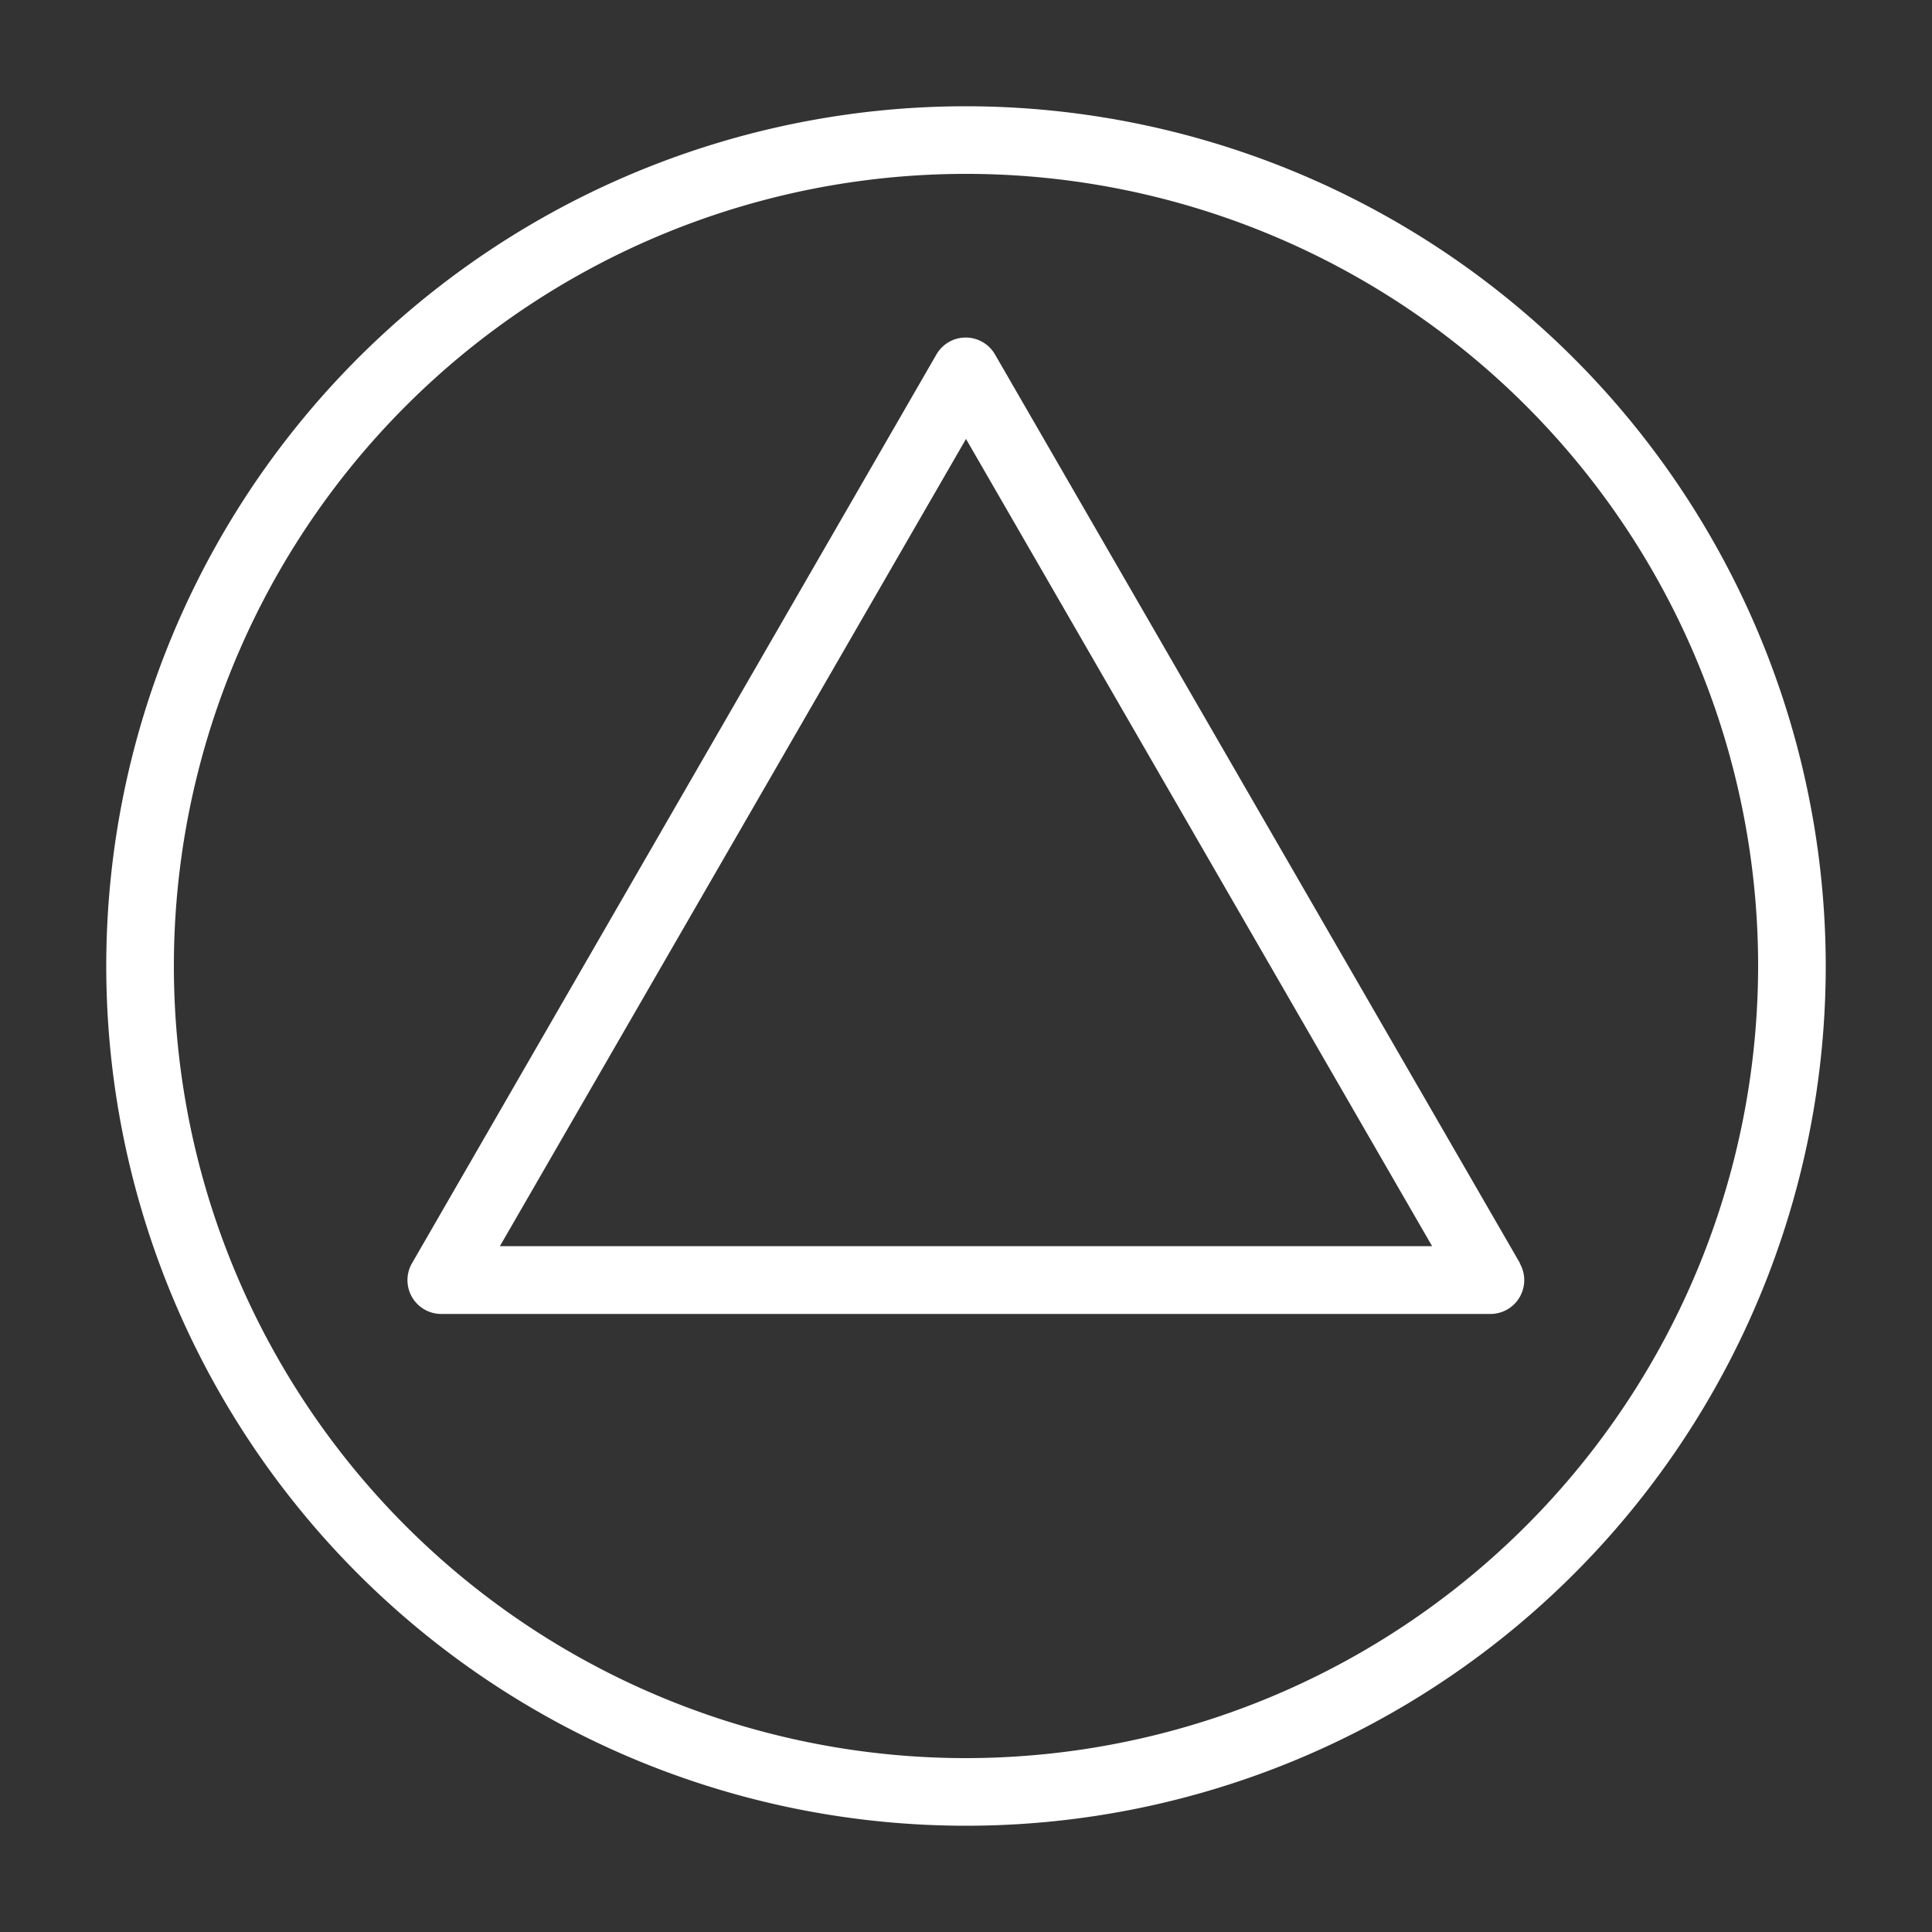
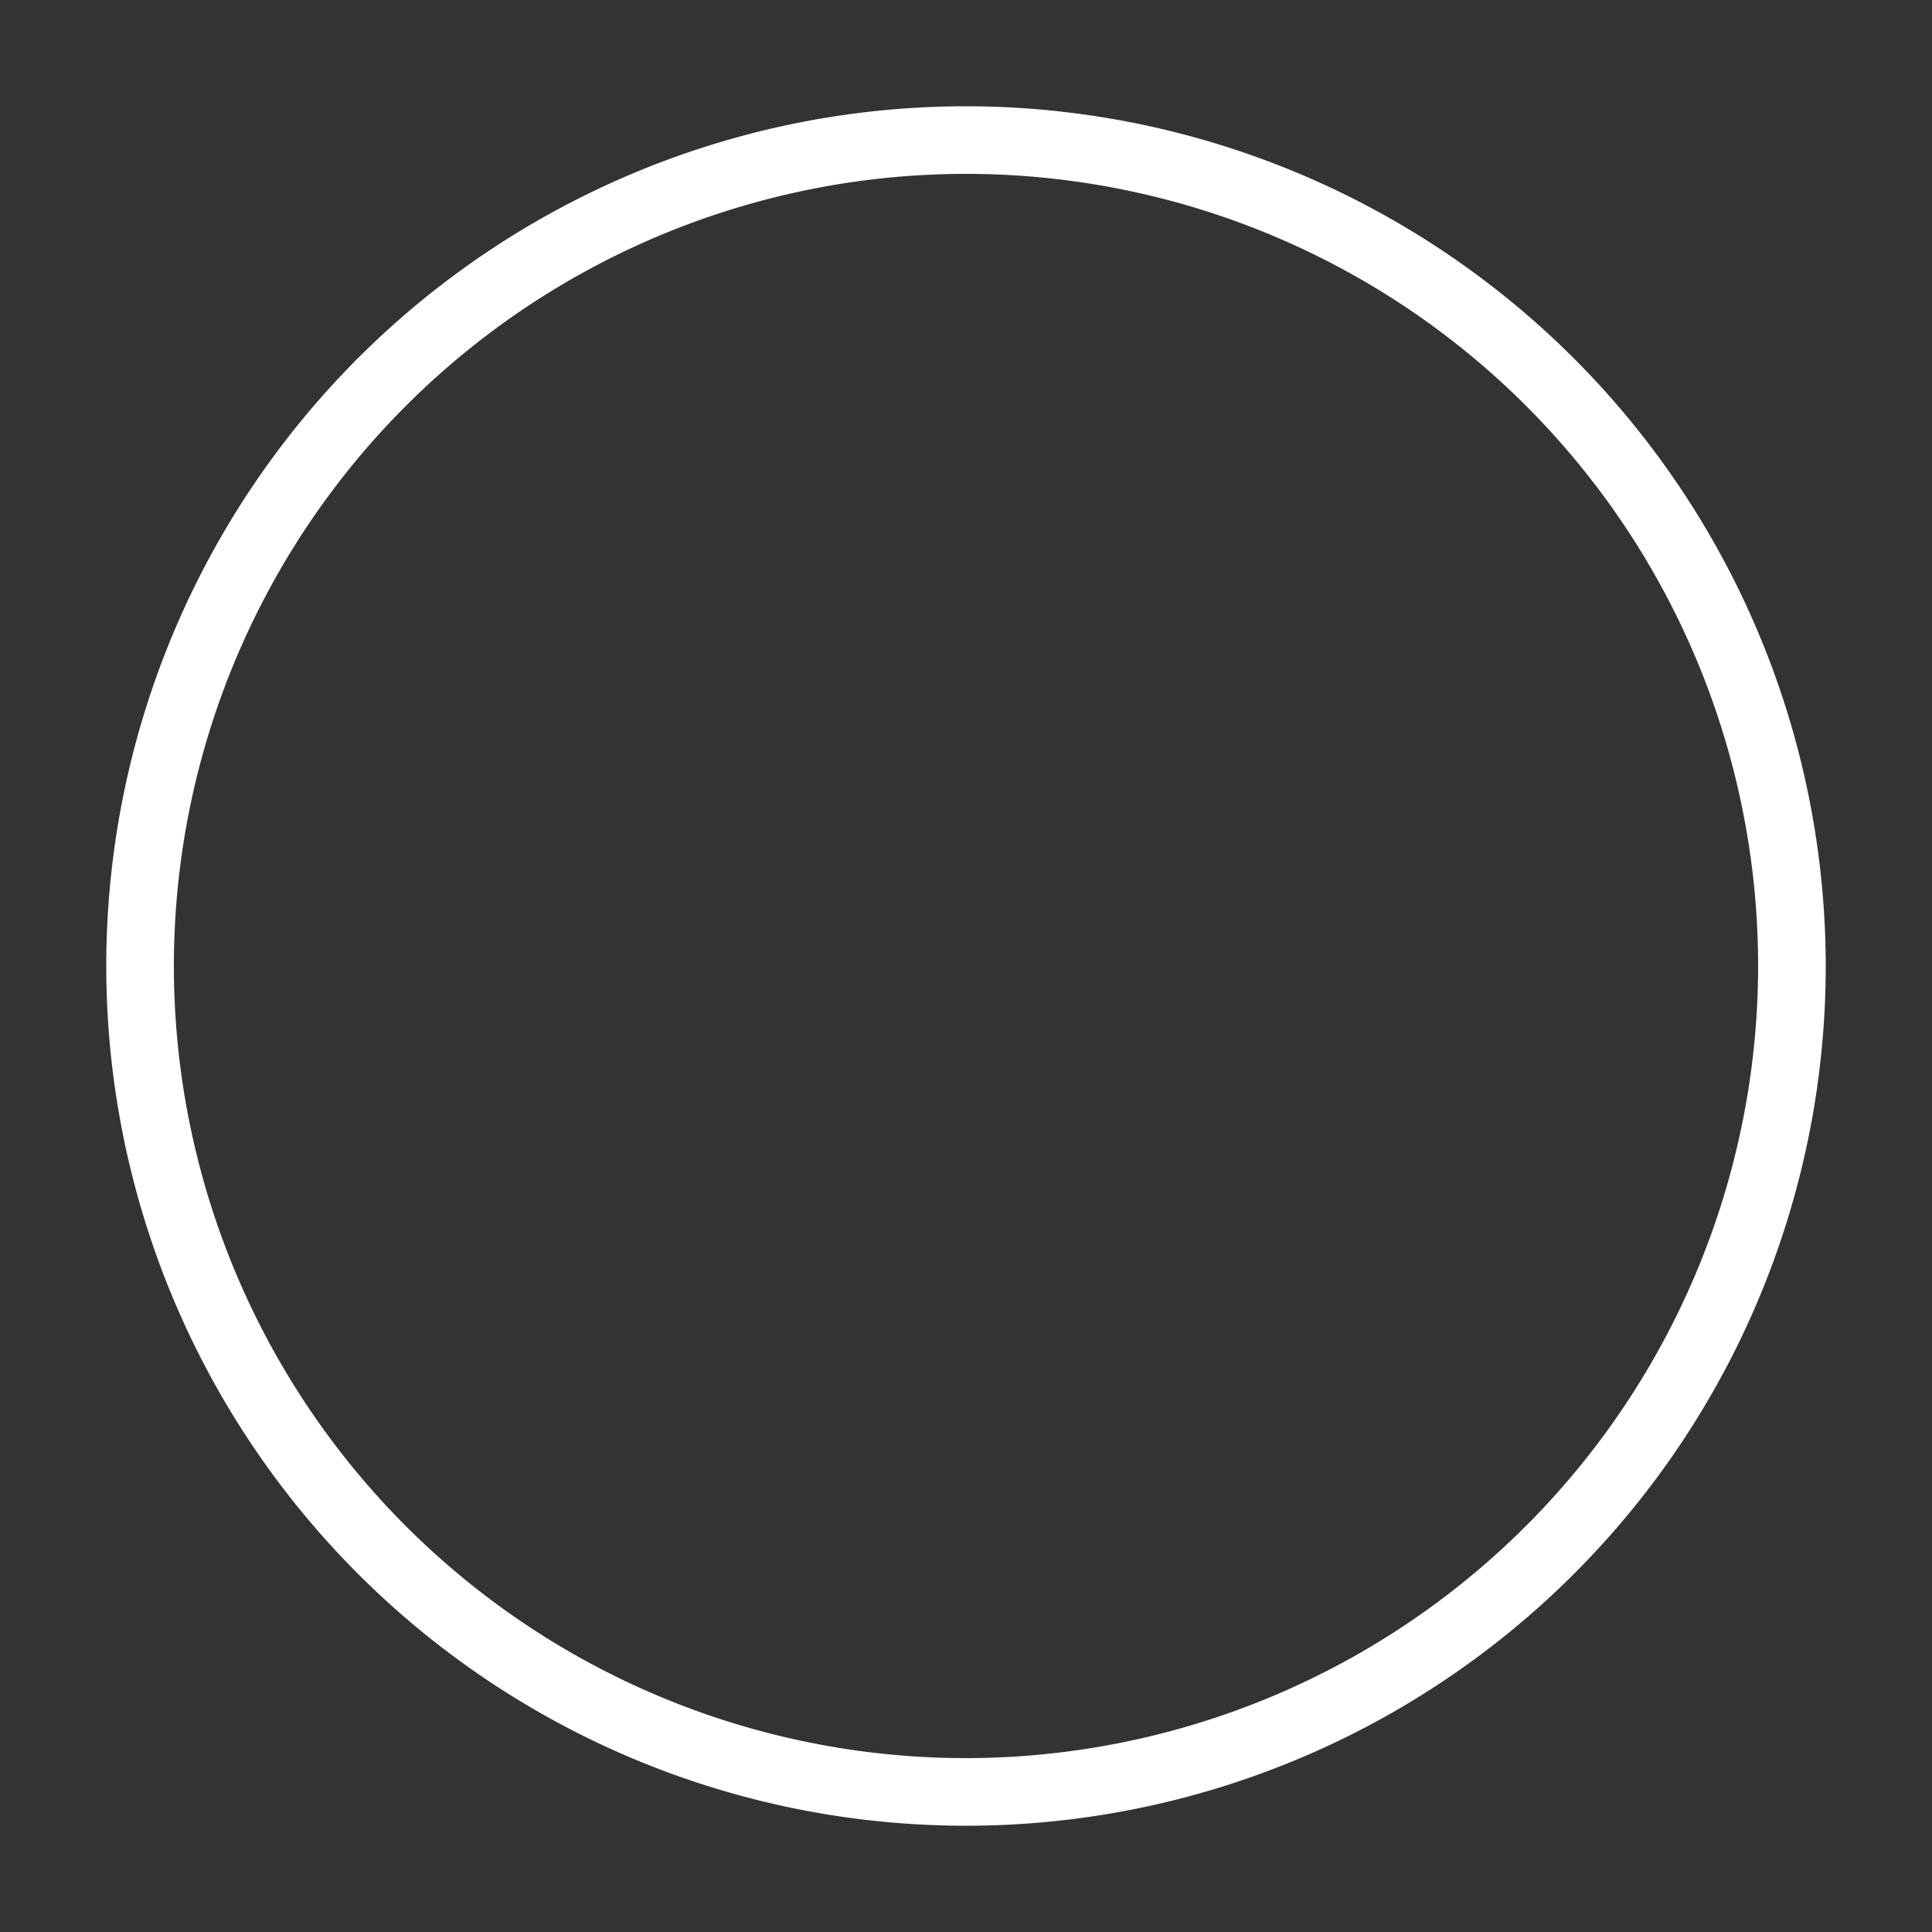
<svg xmlns="http://www.w3.org/2000/svg" id="Layer_1" data-name="Layer 1" viewBox="0 0 200 200">
  <rect x="0" y="0" width="200" height="200" fill="#333333" stroke="none" />
  <defs>
    <style>.cls-1{fill:#fff;}</style>
  </defs>
  <path class="cls-1" d="M100,11a89,89,0,1,0,89,89A89.06,89.06,0,0,0,100,11ZM100,182a82,82,0,1,1,82-82A82.06,82.06,0,0,1,100,182Z" />
-   <path class="cls-1" d="M157.35,130.77,103,36.69a3.5,3.5,0,0,0-6.06,0L42.65,130.77a3.5,3.5,0,0,0,3,5.25H154.32a3.5,3.5,0,0,0,3-5.25ZM51.75,129,100,45.44,148.25,129Z" />
</svg>